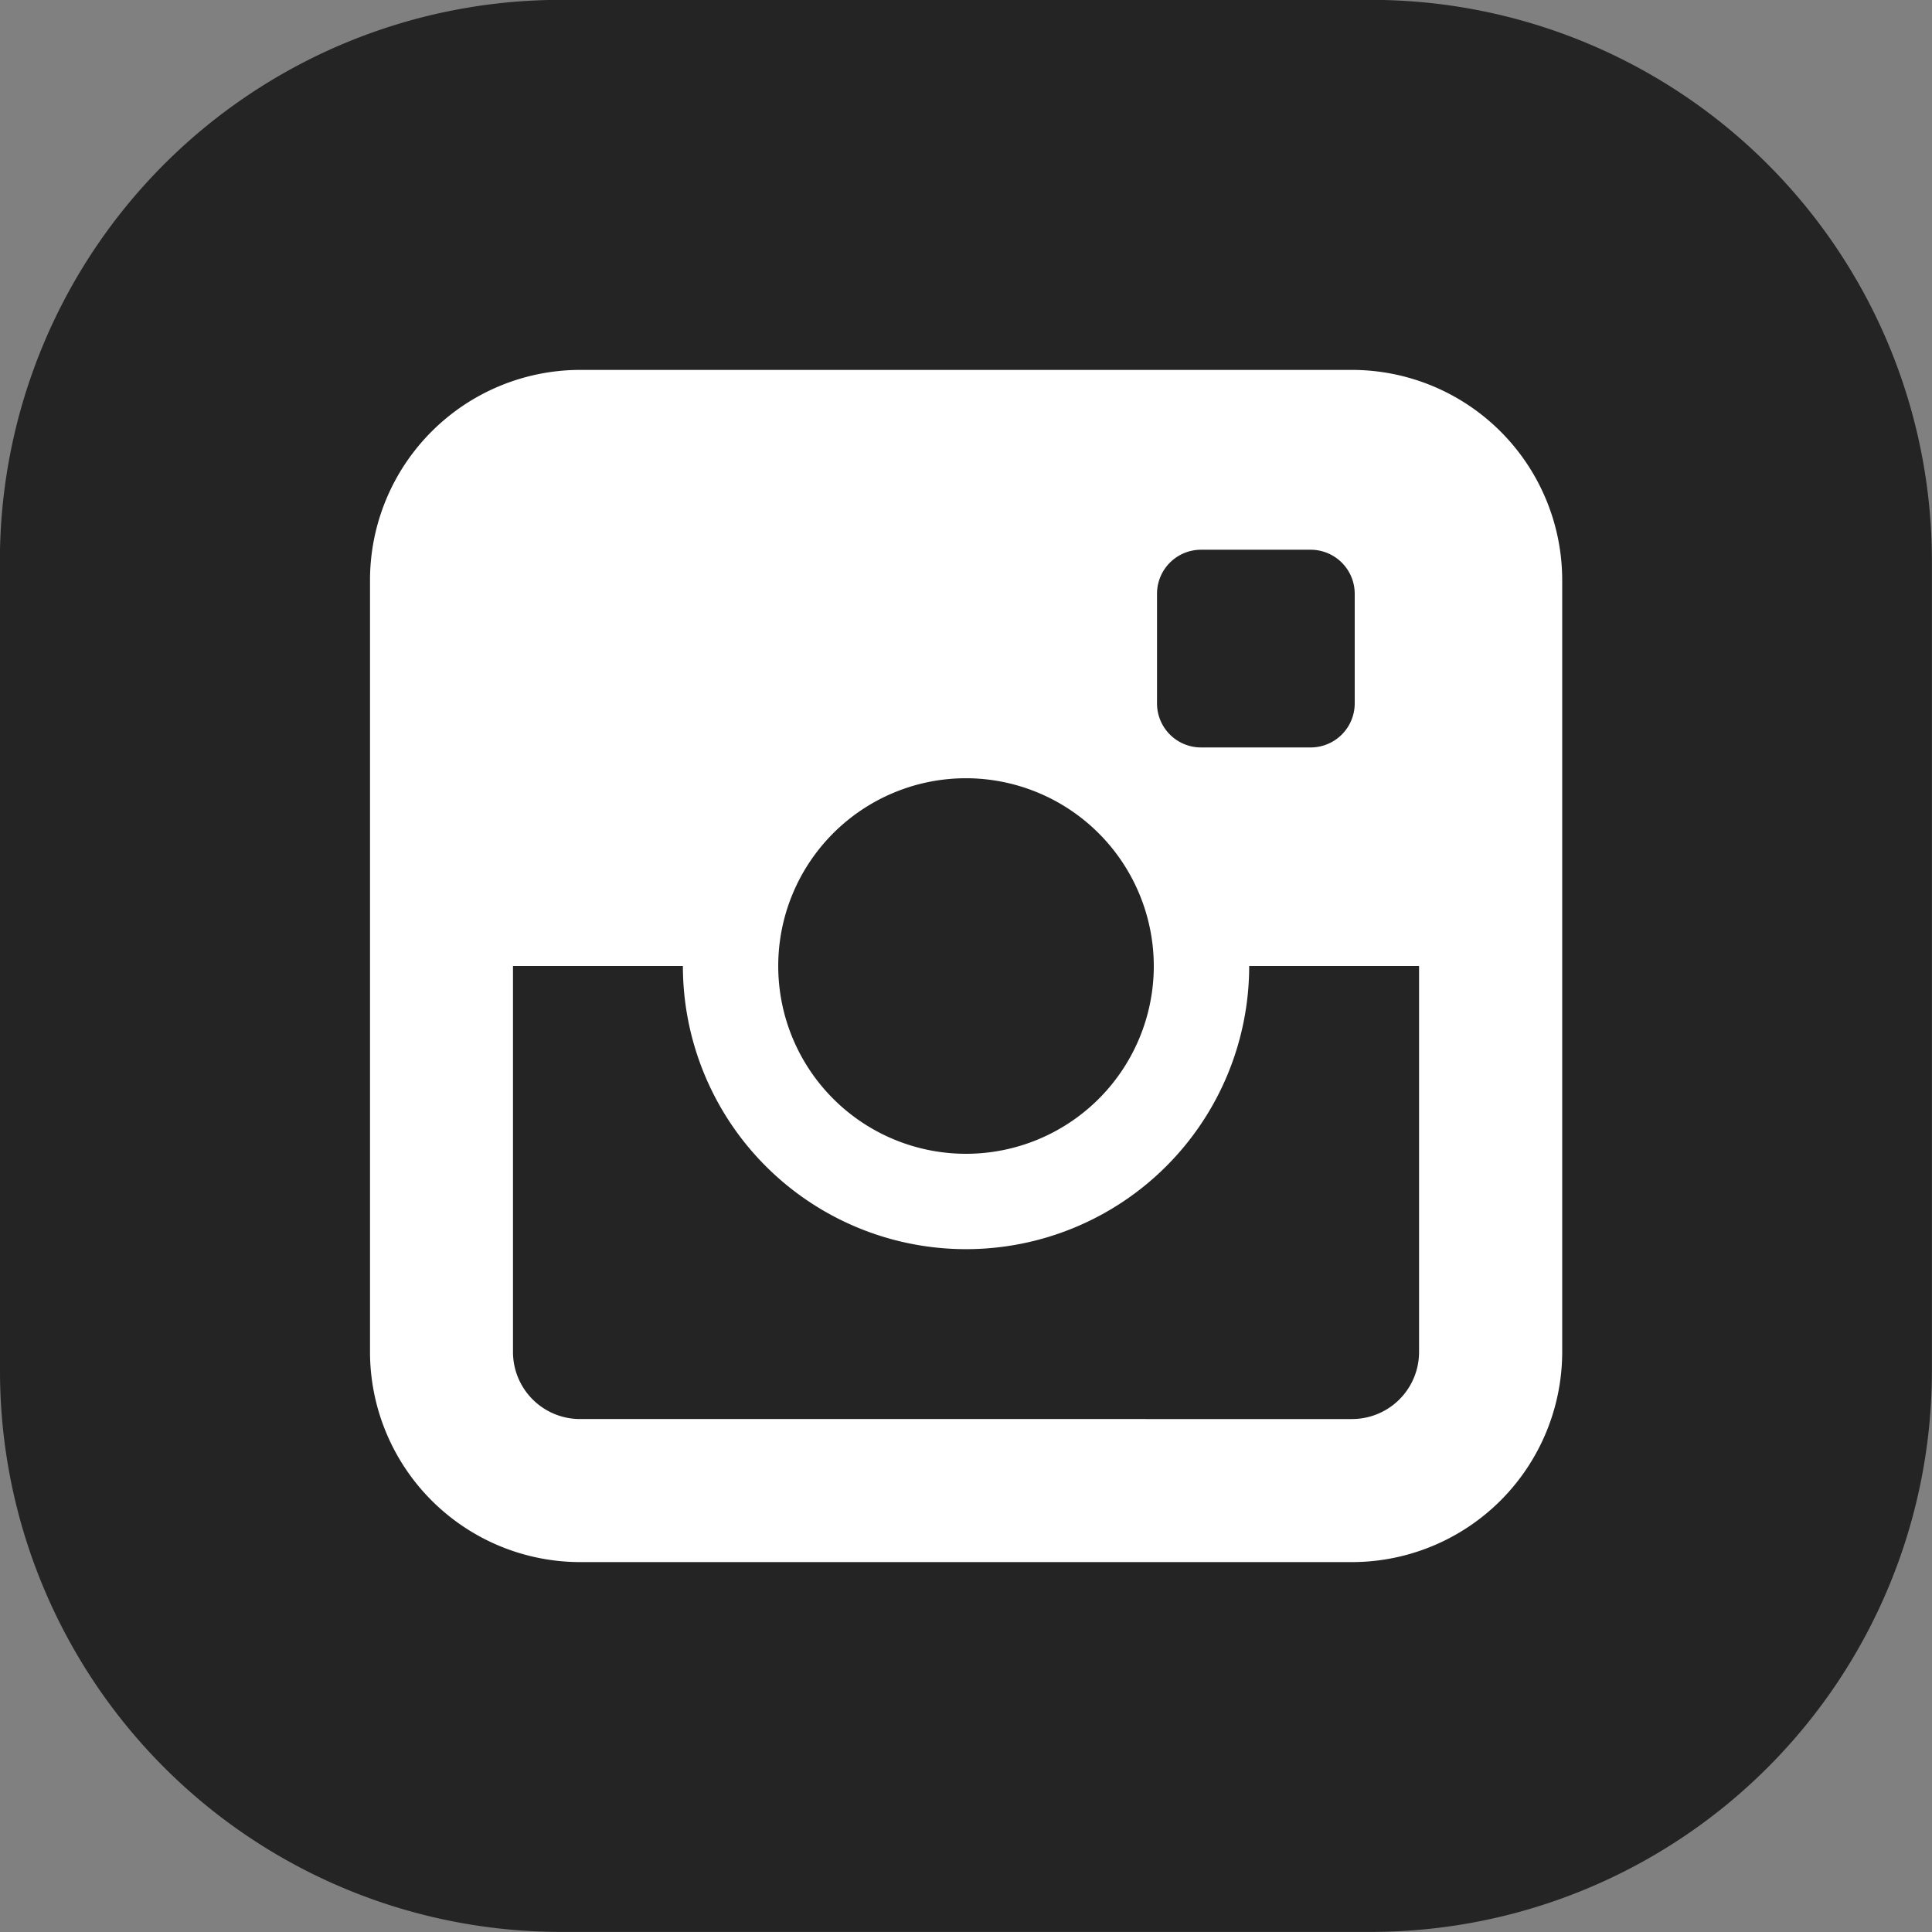
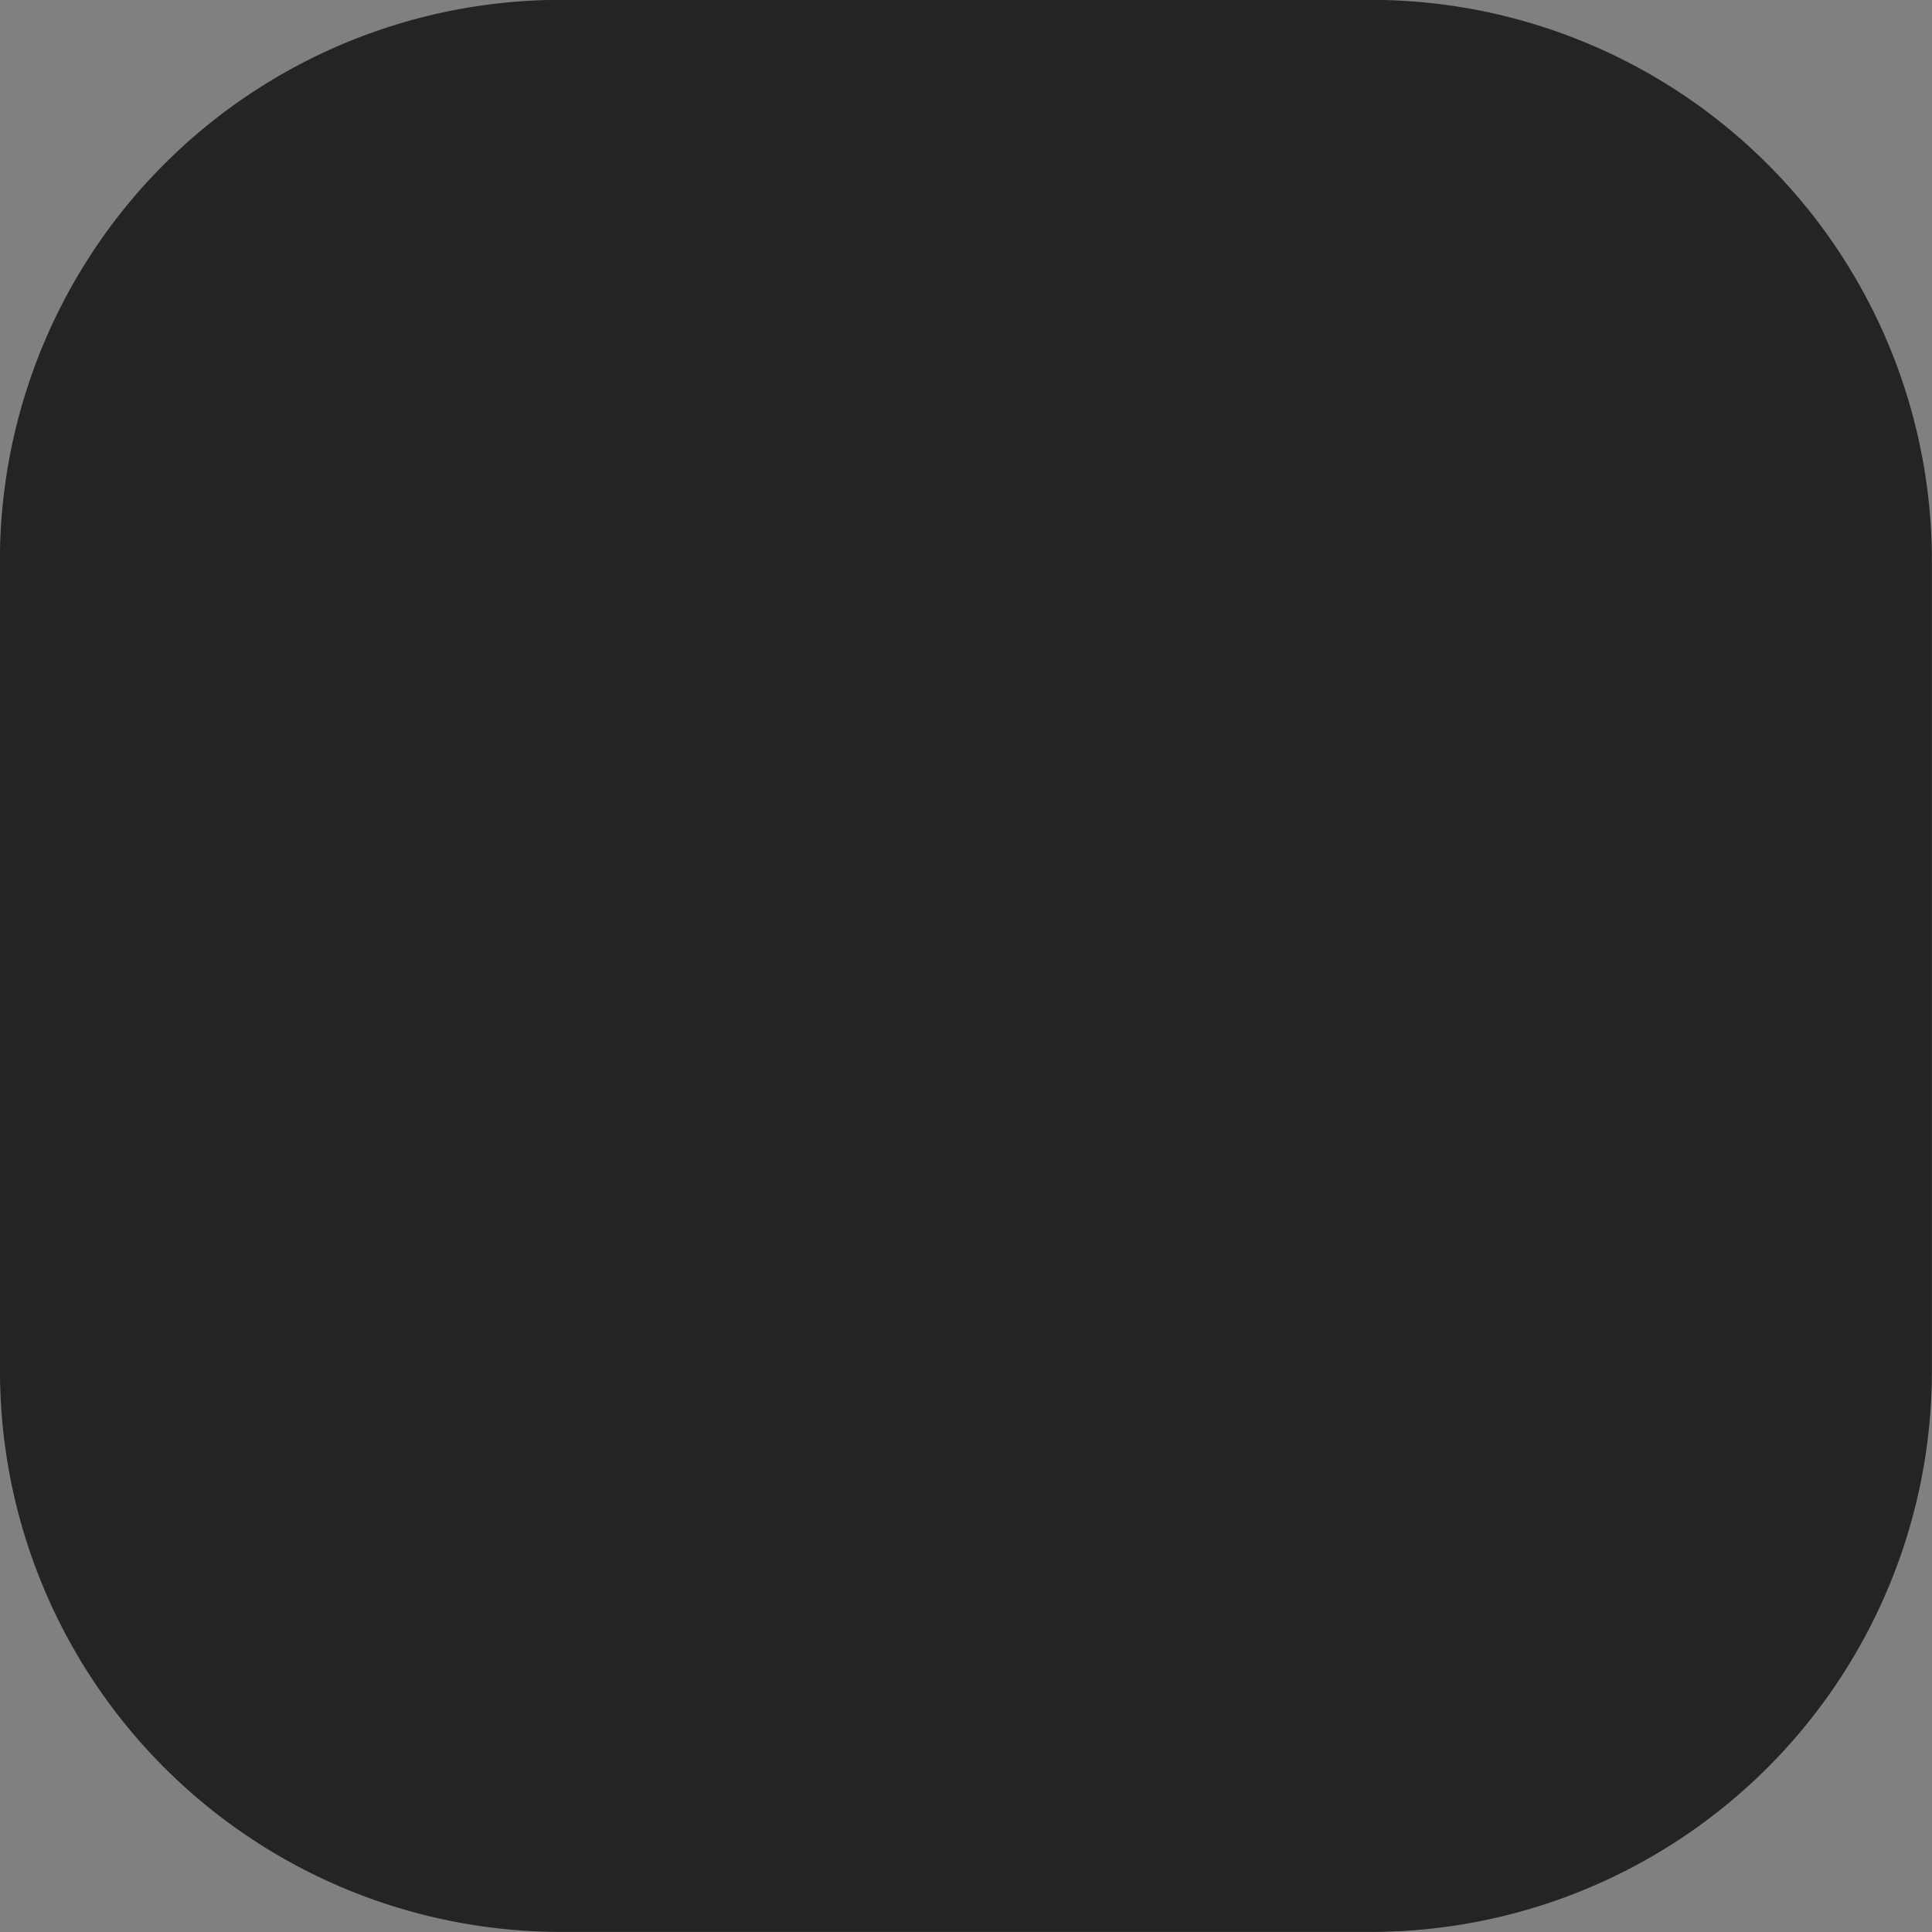
<svg xmlns="http://www.w3.org/2000/svg" id="Component_18_3" data-name="Component 18 – 3" width="74.913" height="74.914" viewBox="0 0 74.913 74.914">
  <rect x="0" y="0" width="74.913" height="74.914" fill="#808080" stroke="none" />
  <path id="Path_96" data-name="Path 96" d="M263.653,408.053A21.751,21.751,0,0,0,285.4,429.8h31.411a21.752,21.752,0,0,0,21.751-21.752v-31.41a21.752,21.752,0,0,0-21.751-21.752H285.4a21.752,21.752,0,0,0-21.751,21.752" transform="translate(-263.653 -354.891)" fill="#242424" />
-   <path id="Path_97" data-name="Path 97" d="M316.076,369.234H286.144A8.157,8.157,0,0,0,278,377.382v29.932a8.156,8.156,0,0,0,8.148,8.147h29.932a8.156,8.156,0,0,0,8.147-8.147V377.382A8.157,8.157,0,0,0,316.076,369.234Zm-7.685,23.114a7.281,7.281,0,1,1-7.281-7.281A7.29,7.29,0,0,1,308.391,392.348Zm.125-14.434a1.707,1.707,0,0,1,1.707-1.707h4.251a1.708,1.708,0,0,1,1.708,1.707v4.252a1.708,1.708,0,0,1-1.708,1.707h-4.251a1.707,1.707,0,0,1-1.707-1.707Zm7.56,32H286.144a2.6,2.6,0,0,1-2.6-2.6V392.348h6.588a10.979,10.979,0,1,0,21.958,0h6.587v14.966A2.6,2.6,0,0,1,316.076,409.914Z" transform="translate(-263.653 -354.891)" fill="#fff" />
</svg>